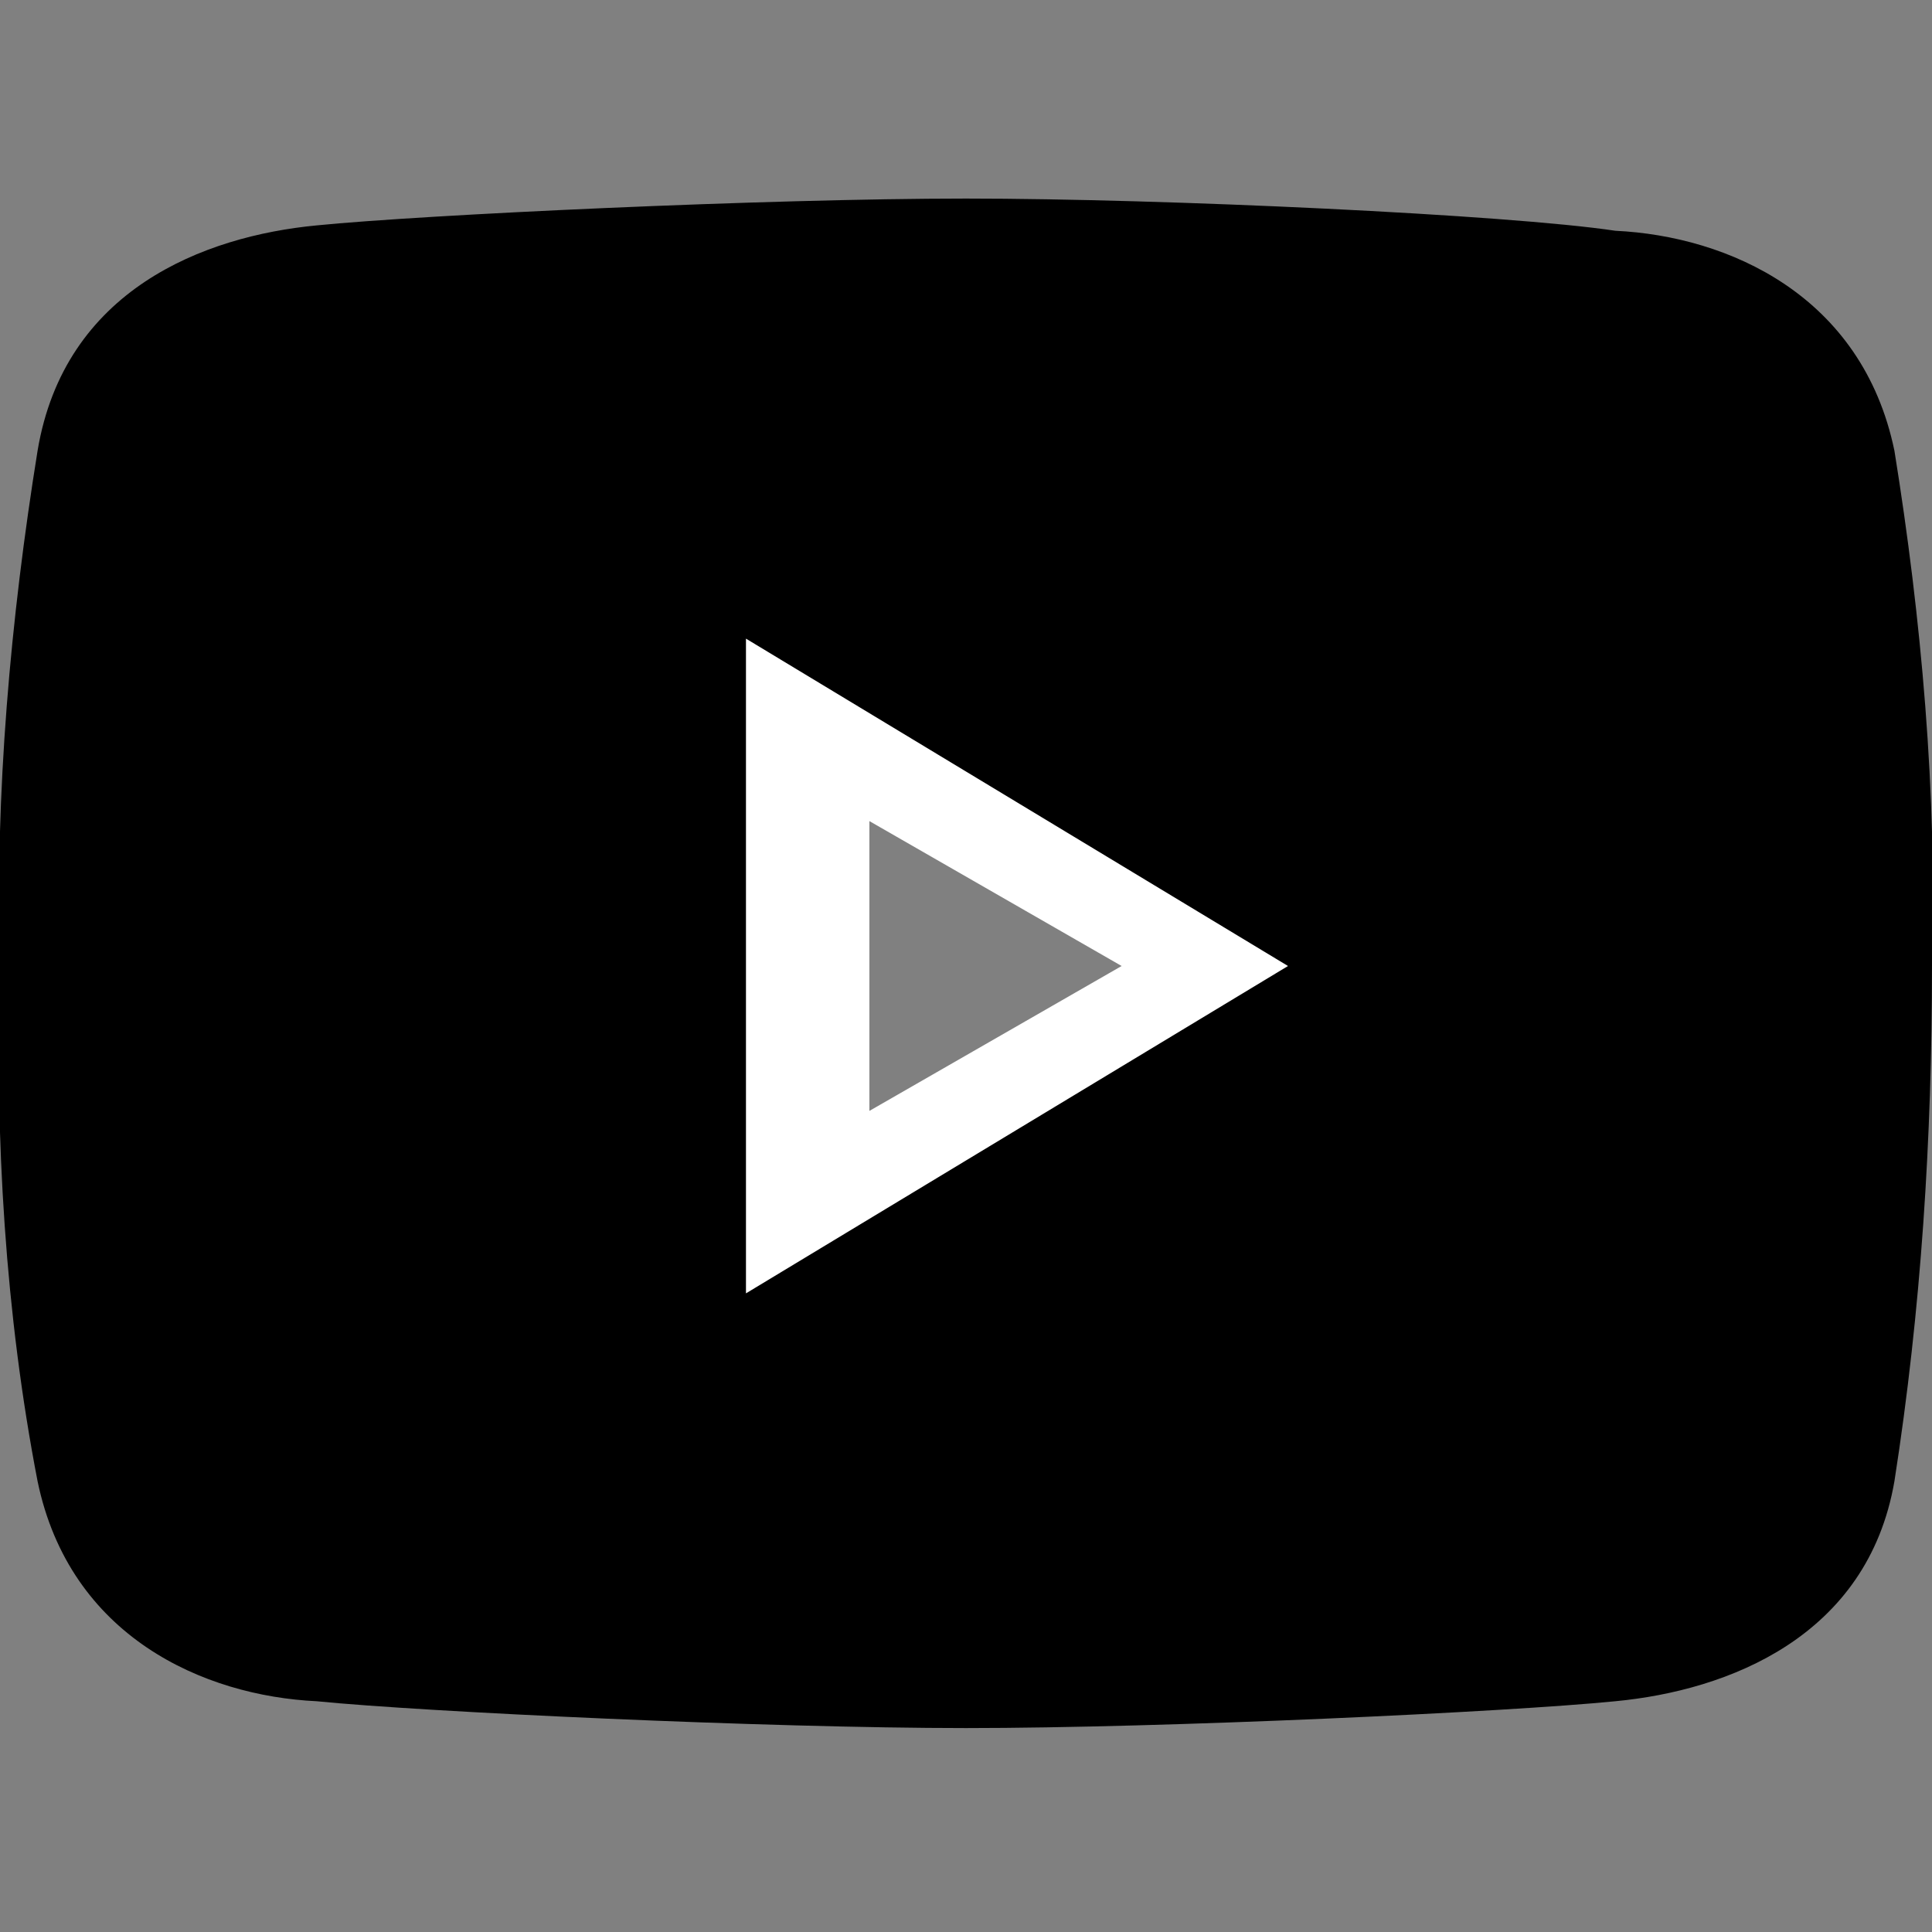
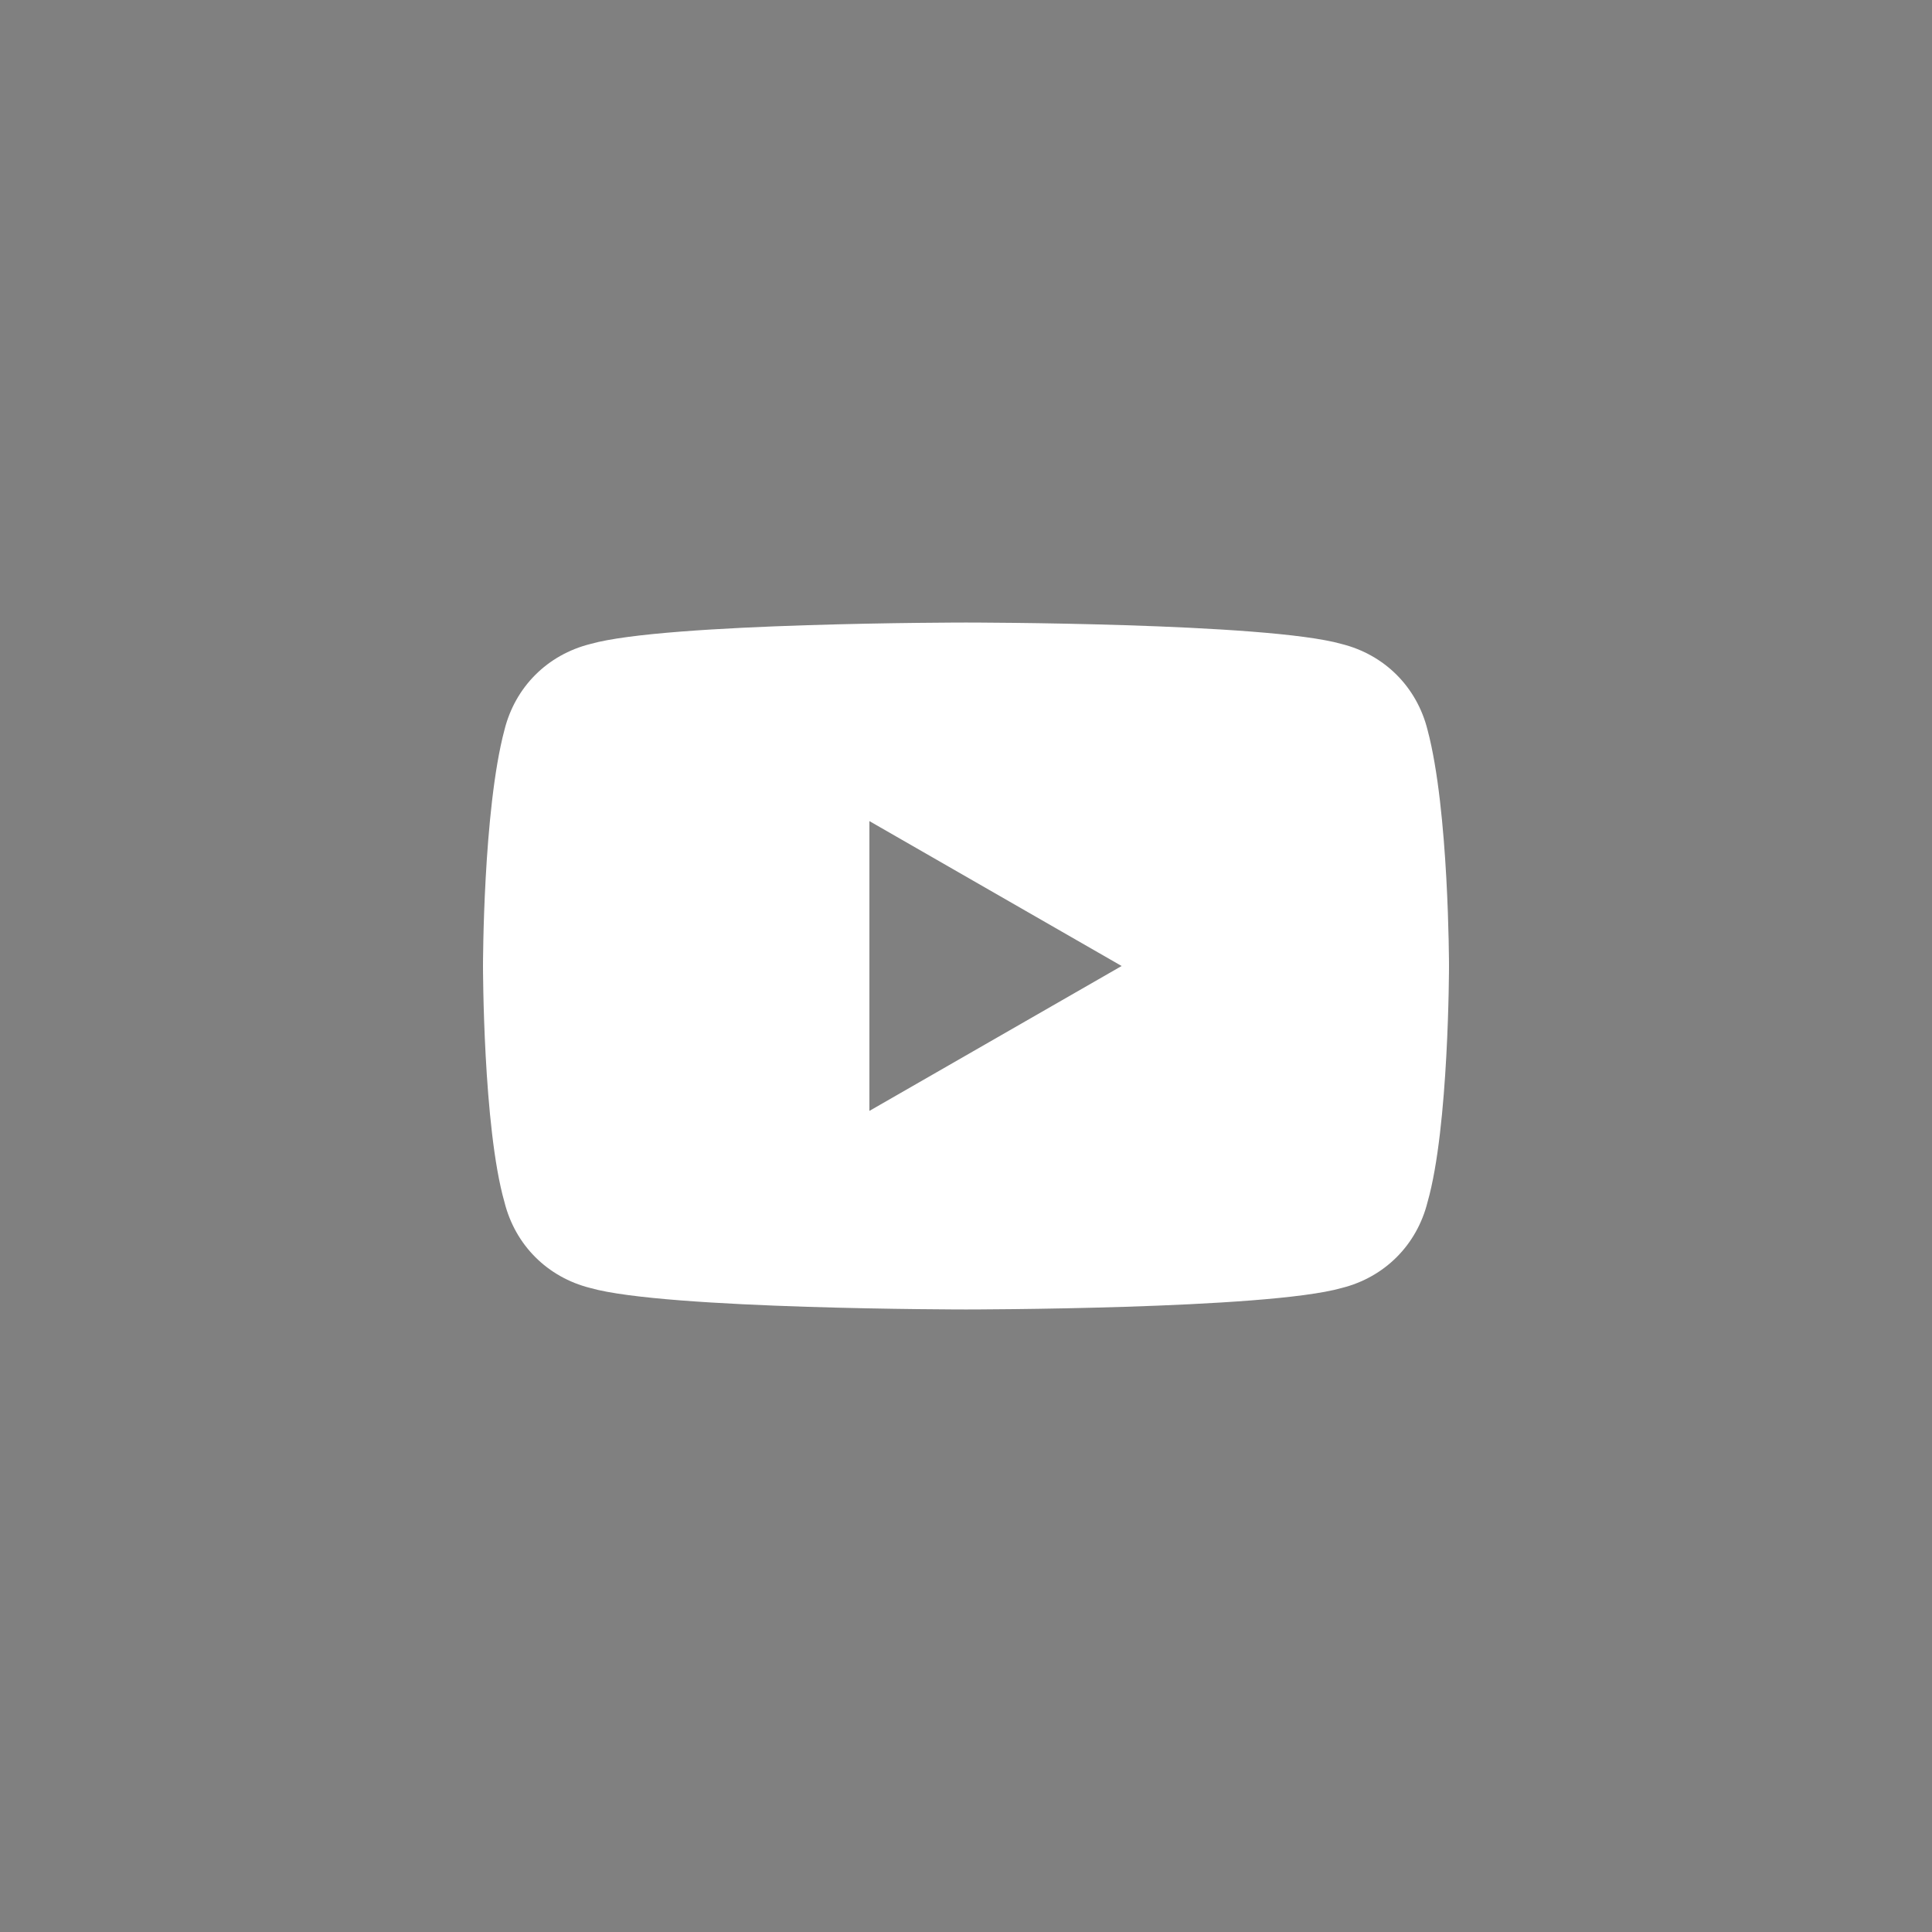
<svg xmlns="http://www.w3.org/2000/svg" version="1.1" id="Layer_1" x="0px" y="0px" viewBox="0 0 36 36" style="enable-background:new 0 0 36 36;" xml:space="preserve">
  <rect x="0" y="0" width="36" height="36" fill="#808080" stroke="none" />
  <style type="text/css">
	.st0{fill:#FFFFFF;}
</style>
  <path class="st0" d="M26.6,13.6c-0.2-0.8-0.8-1.4-1.6-1.6c-1.4-0.4-7-0.4-7-0.4s-5.6,0-7,0.4c-0.8,0.2-1.4,0.8-1.6,1.6  C9,15.1,9,18,9,18s0,3,0.4,4.4c0.2,0.8,0.8,1.4,1.6,1.6c1.4,0.4,7,0.4,7,0.4s5.6,0,7-0.4c0.8-0.2,1.4-0.8,1.6-1.6C27,21,27,18,27,18  S27,15.1,26.6,13.6z M16.2,20.7v-5.4l4.7,2.7L16.2,20.7z" />
-   <path id="YouTube" d="M35.3,8.4c-0.6-2.9-3.1-4-5.2-4.1C28.1,4,21.7,3.7,18,3.7S7.9,4,5.9,4.2C3.8,4.4,1.2,5.4,0.7,8.4  C0.2,11.5-0.1,14.8,0,18c-0.1,3.2,0.1,6.5,0.7,9.6c0.6,2.9,3.1,4,5.2,4.1c2,0.2,8.4,0.5,12.1,0.5s10.1-0.3,12.1-0.5  c2.1-0.2,4.7-1.2,5.2-4.1c0.5-3.2,0.7-6.4,0.7-9.6C36.1,14.8,35.8,11.5,35.3,8.4z M13.9,24.1V11.9L24,18L13.9,24.1z" />
</svg>